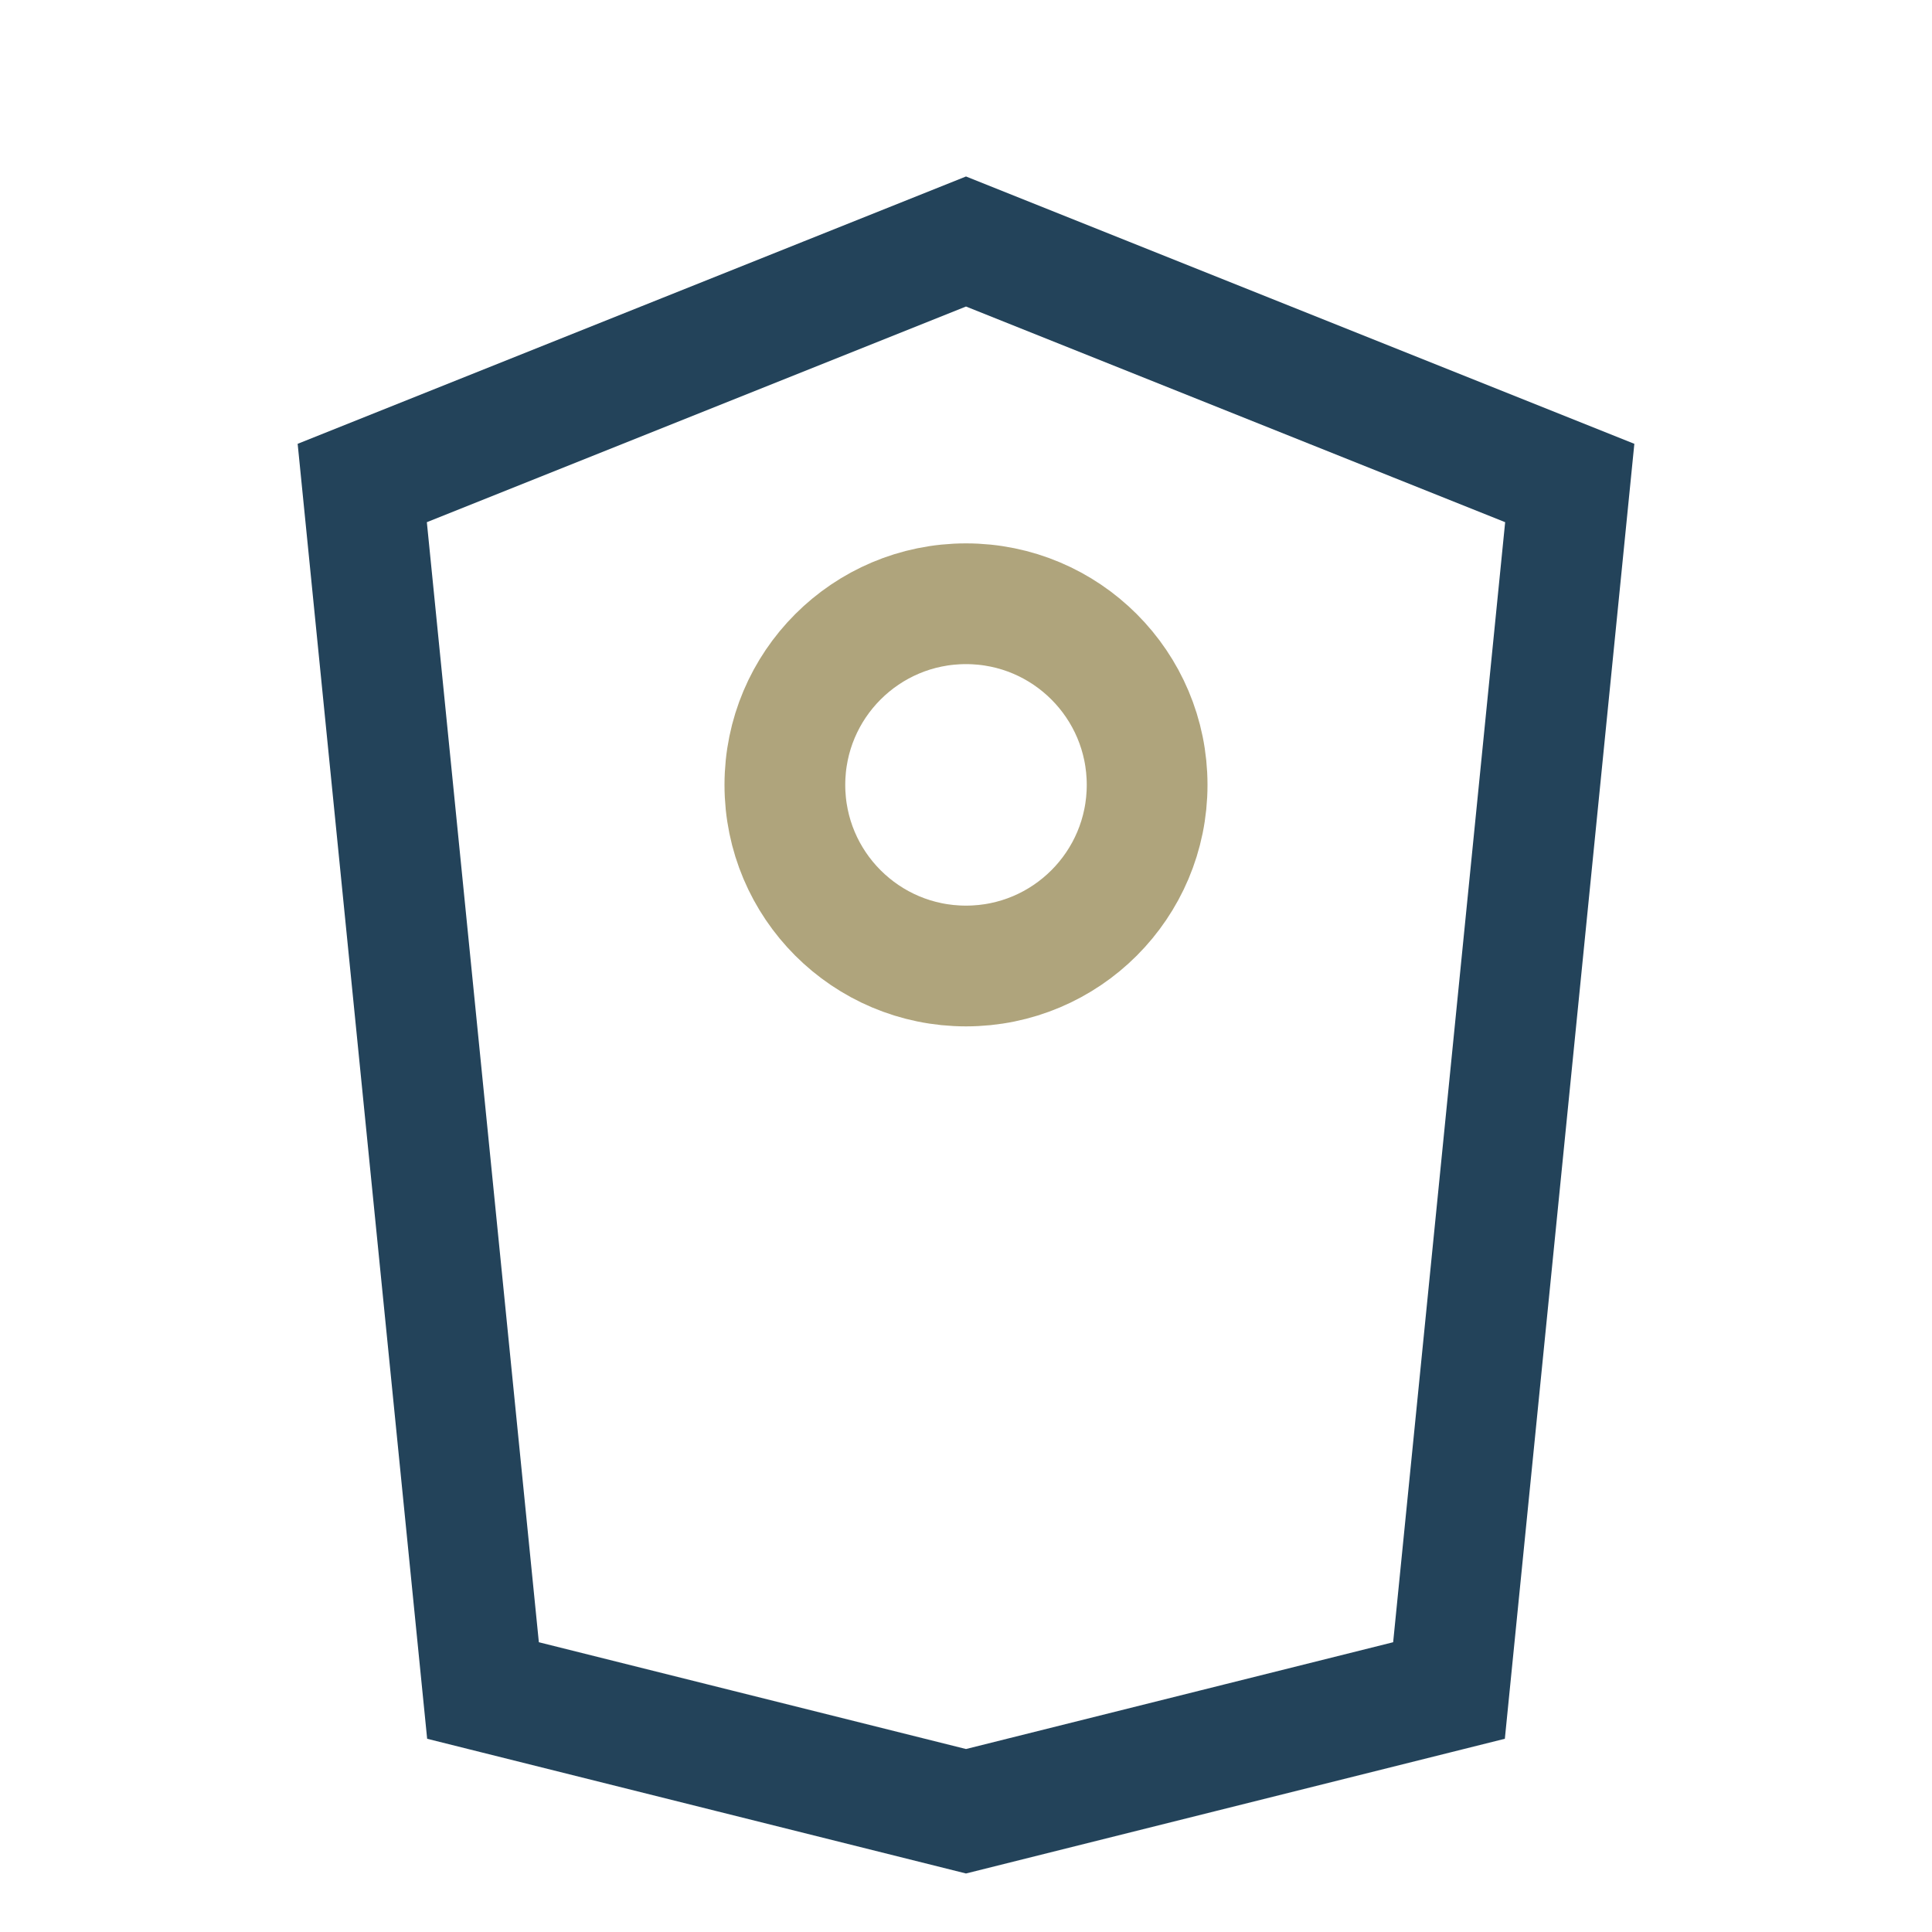
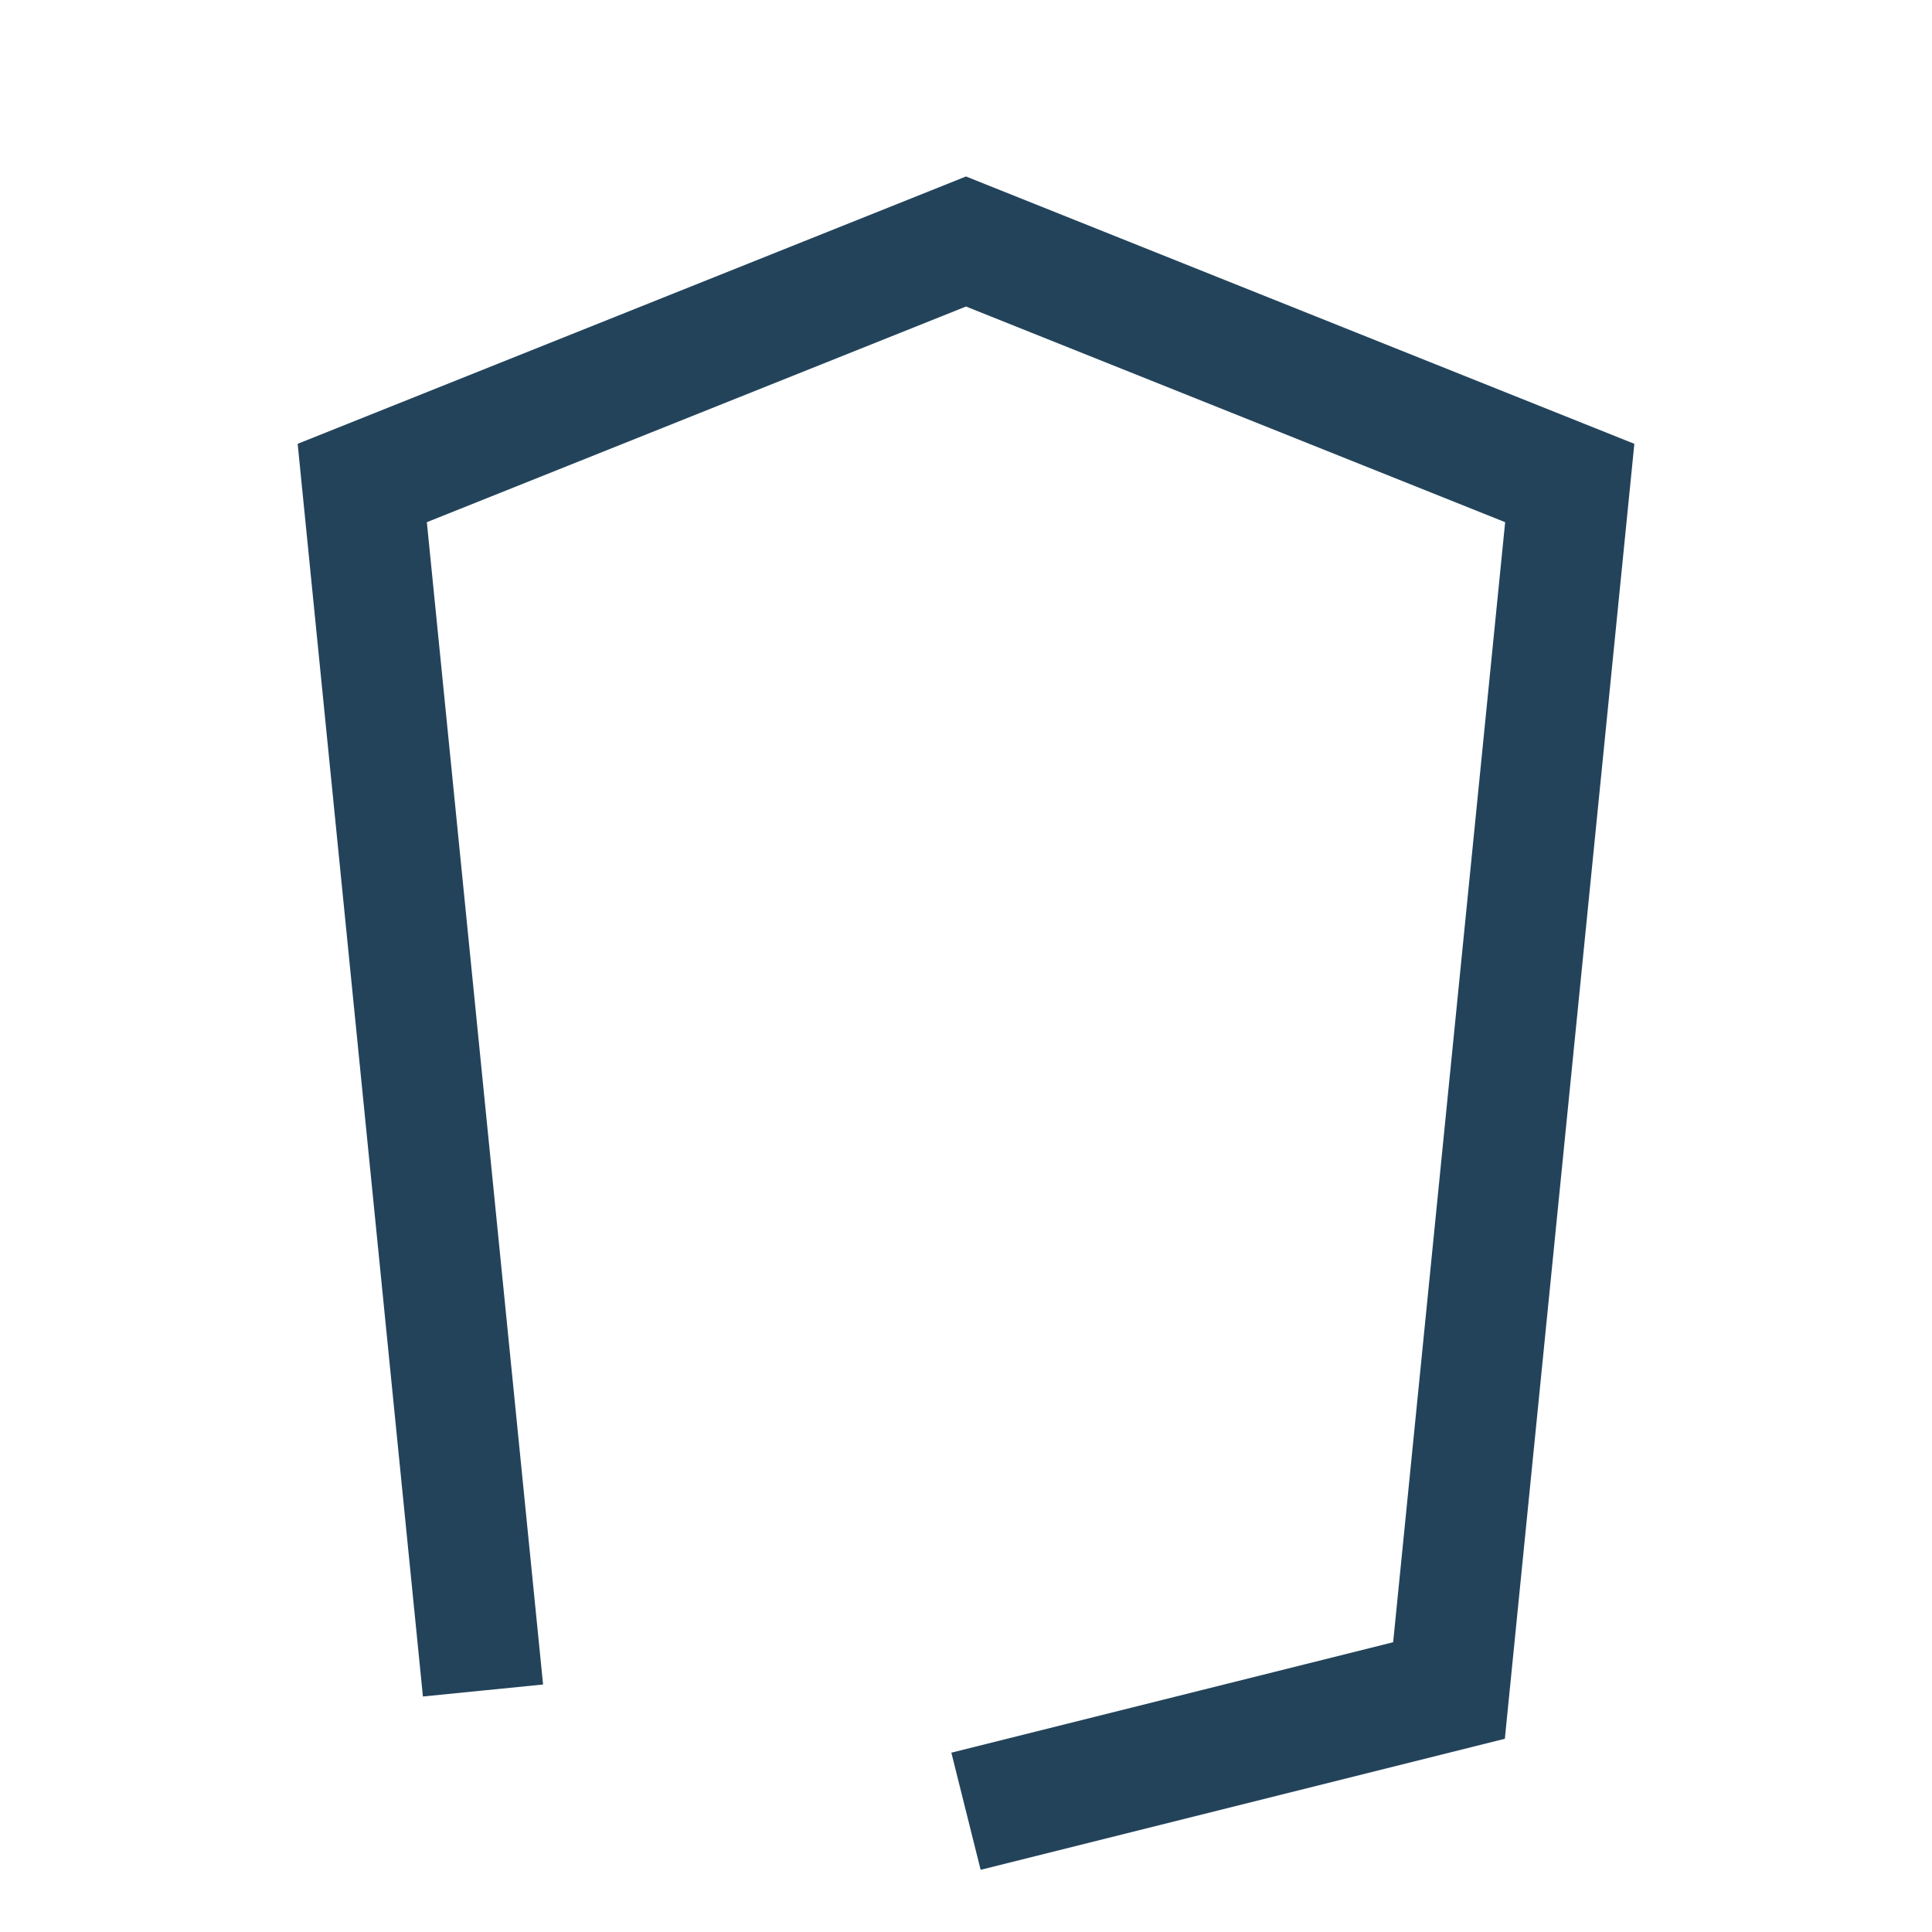
<svg xmlns="http://www.w3.org/2000/svg" width="32" height="32" viewBox="0 0 32 32">
-   <path d="M8 28l-2-20 10-4 10 4-2 20-8 2z" fill="none" stroke="#23435A" stroke-width="2" />
-   <circle cx="16" cy="13" r="3" fill="none" stroke="#AFA47C" stroke-width="2" />
+   <path d="M8 28l-2-20 10-4 10 4-2 20-8 2" fill="none" stroke="#23435A" stroke-width="2" />
</svg>